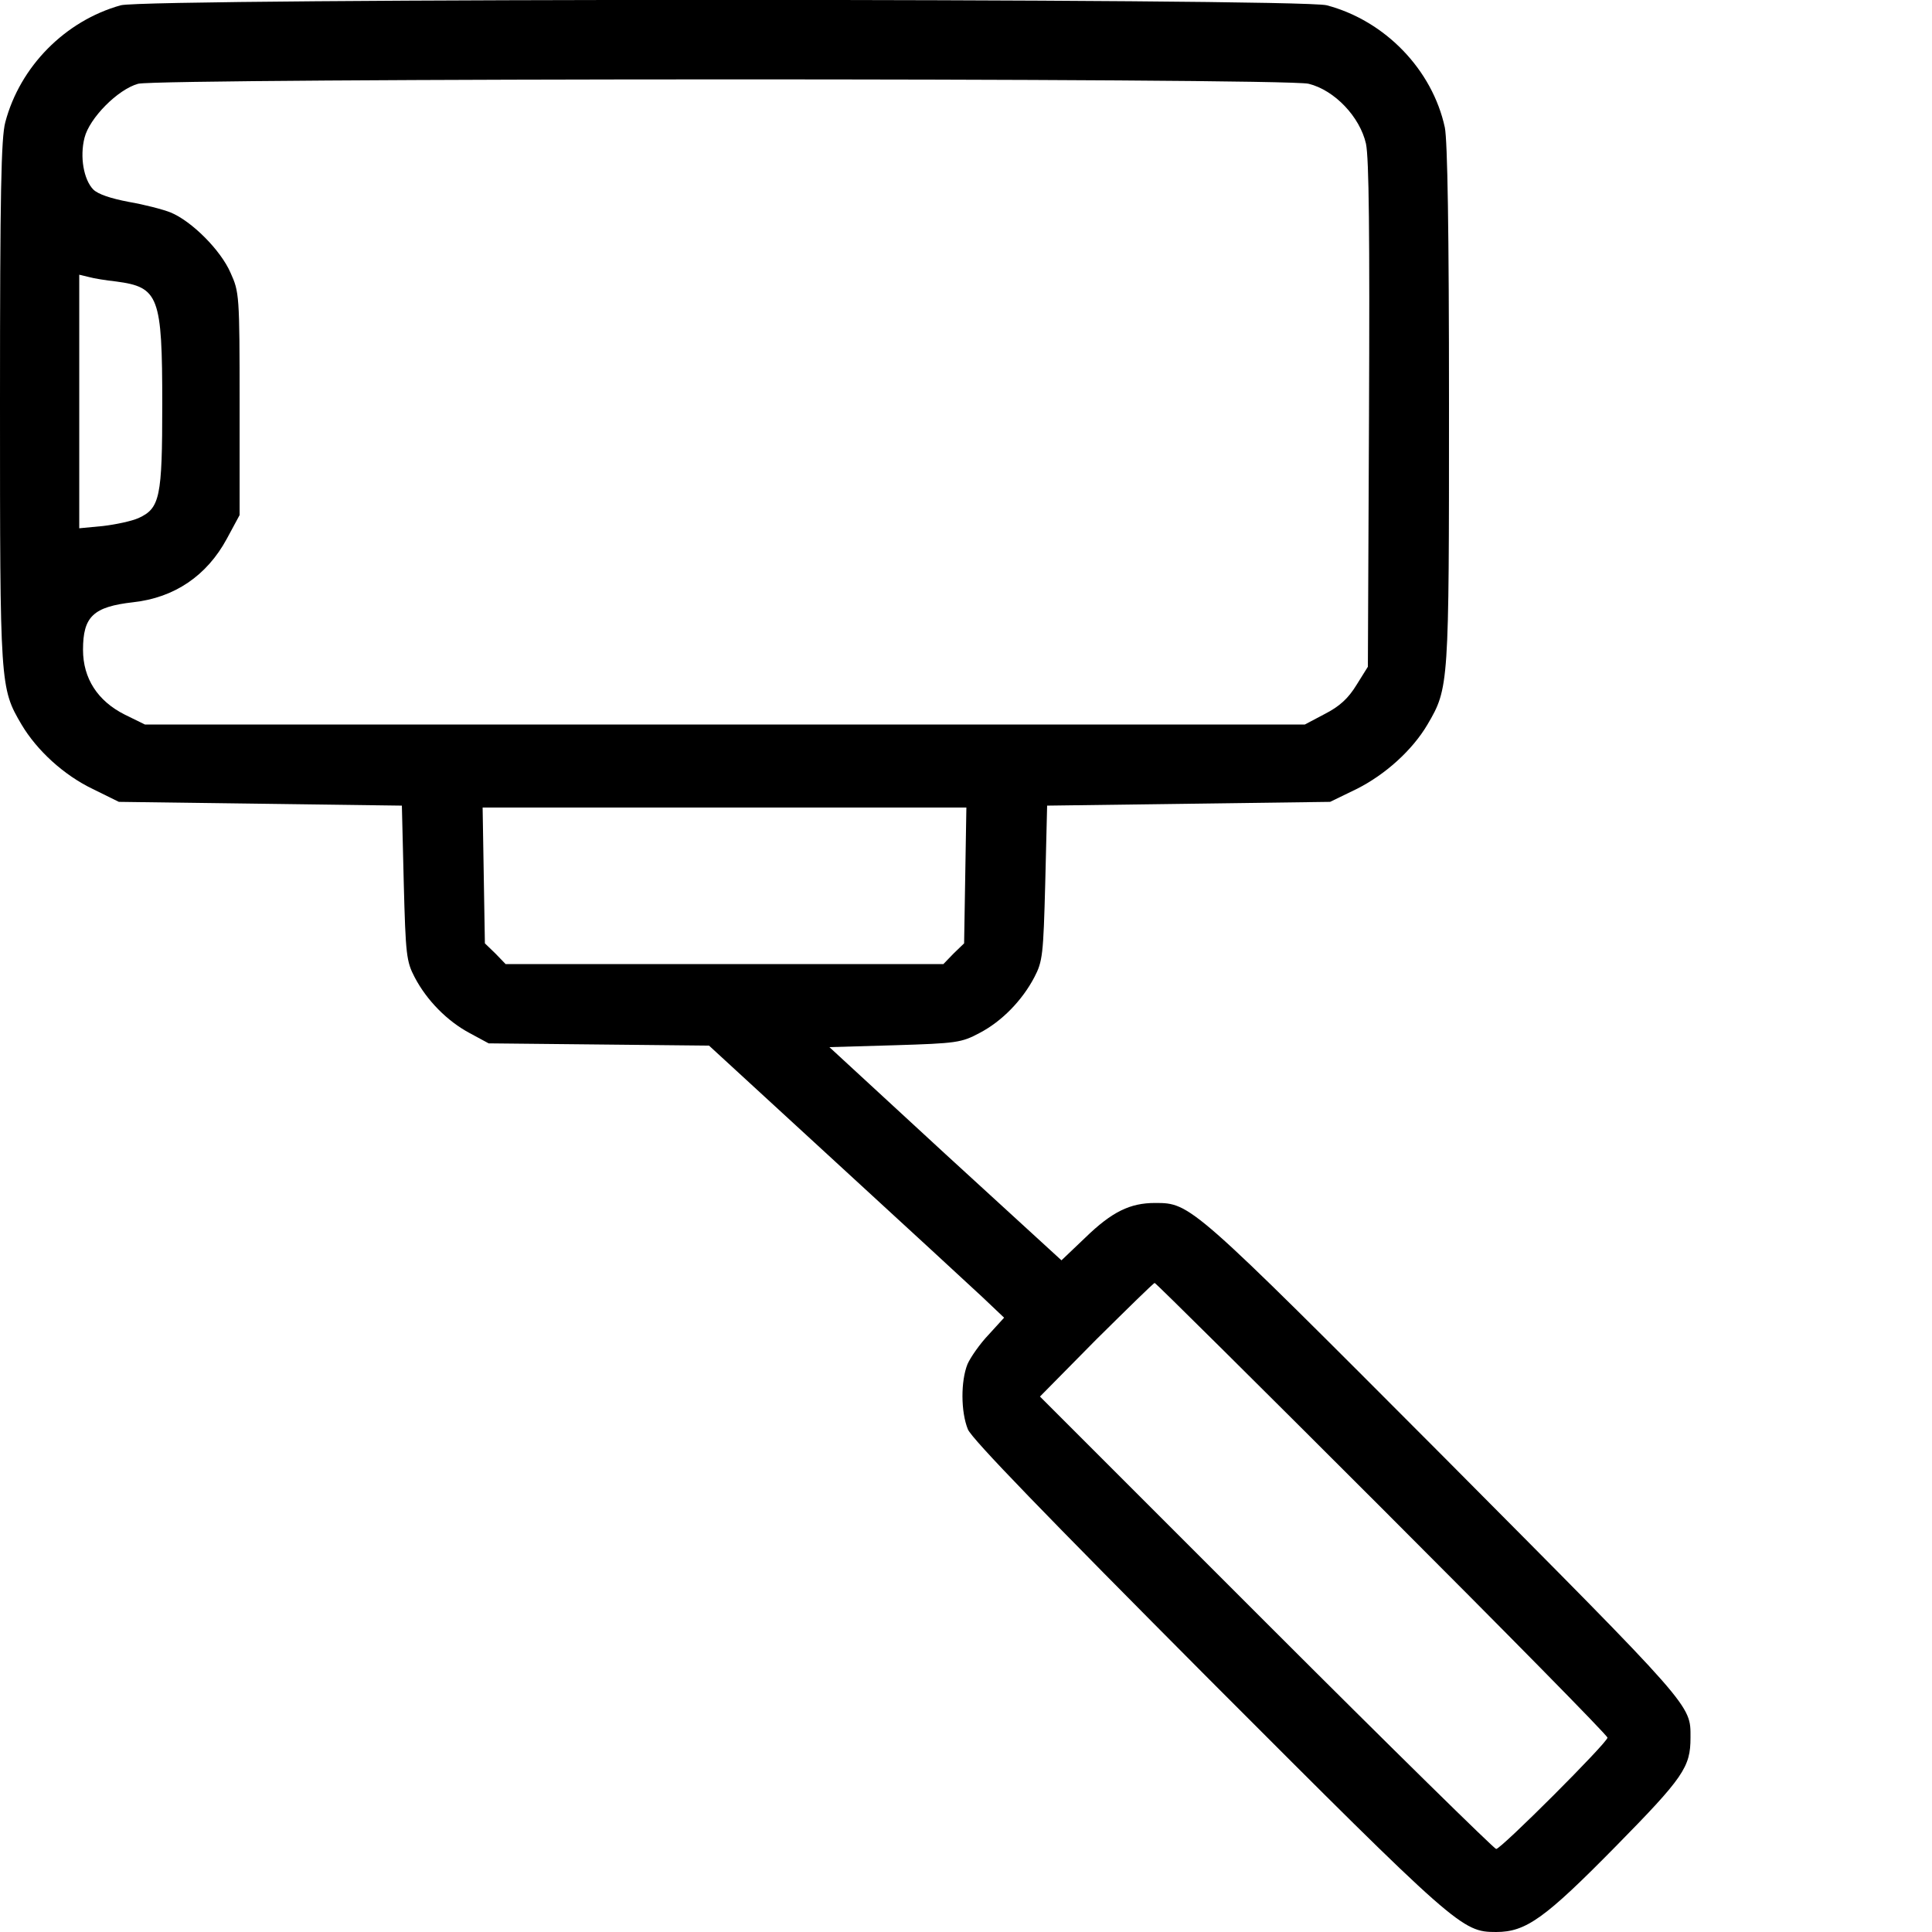
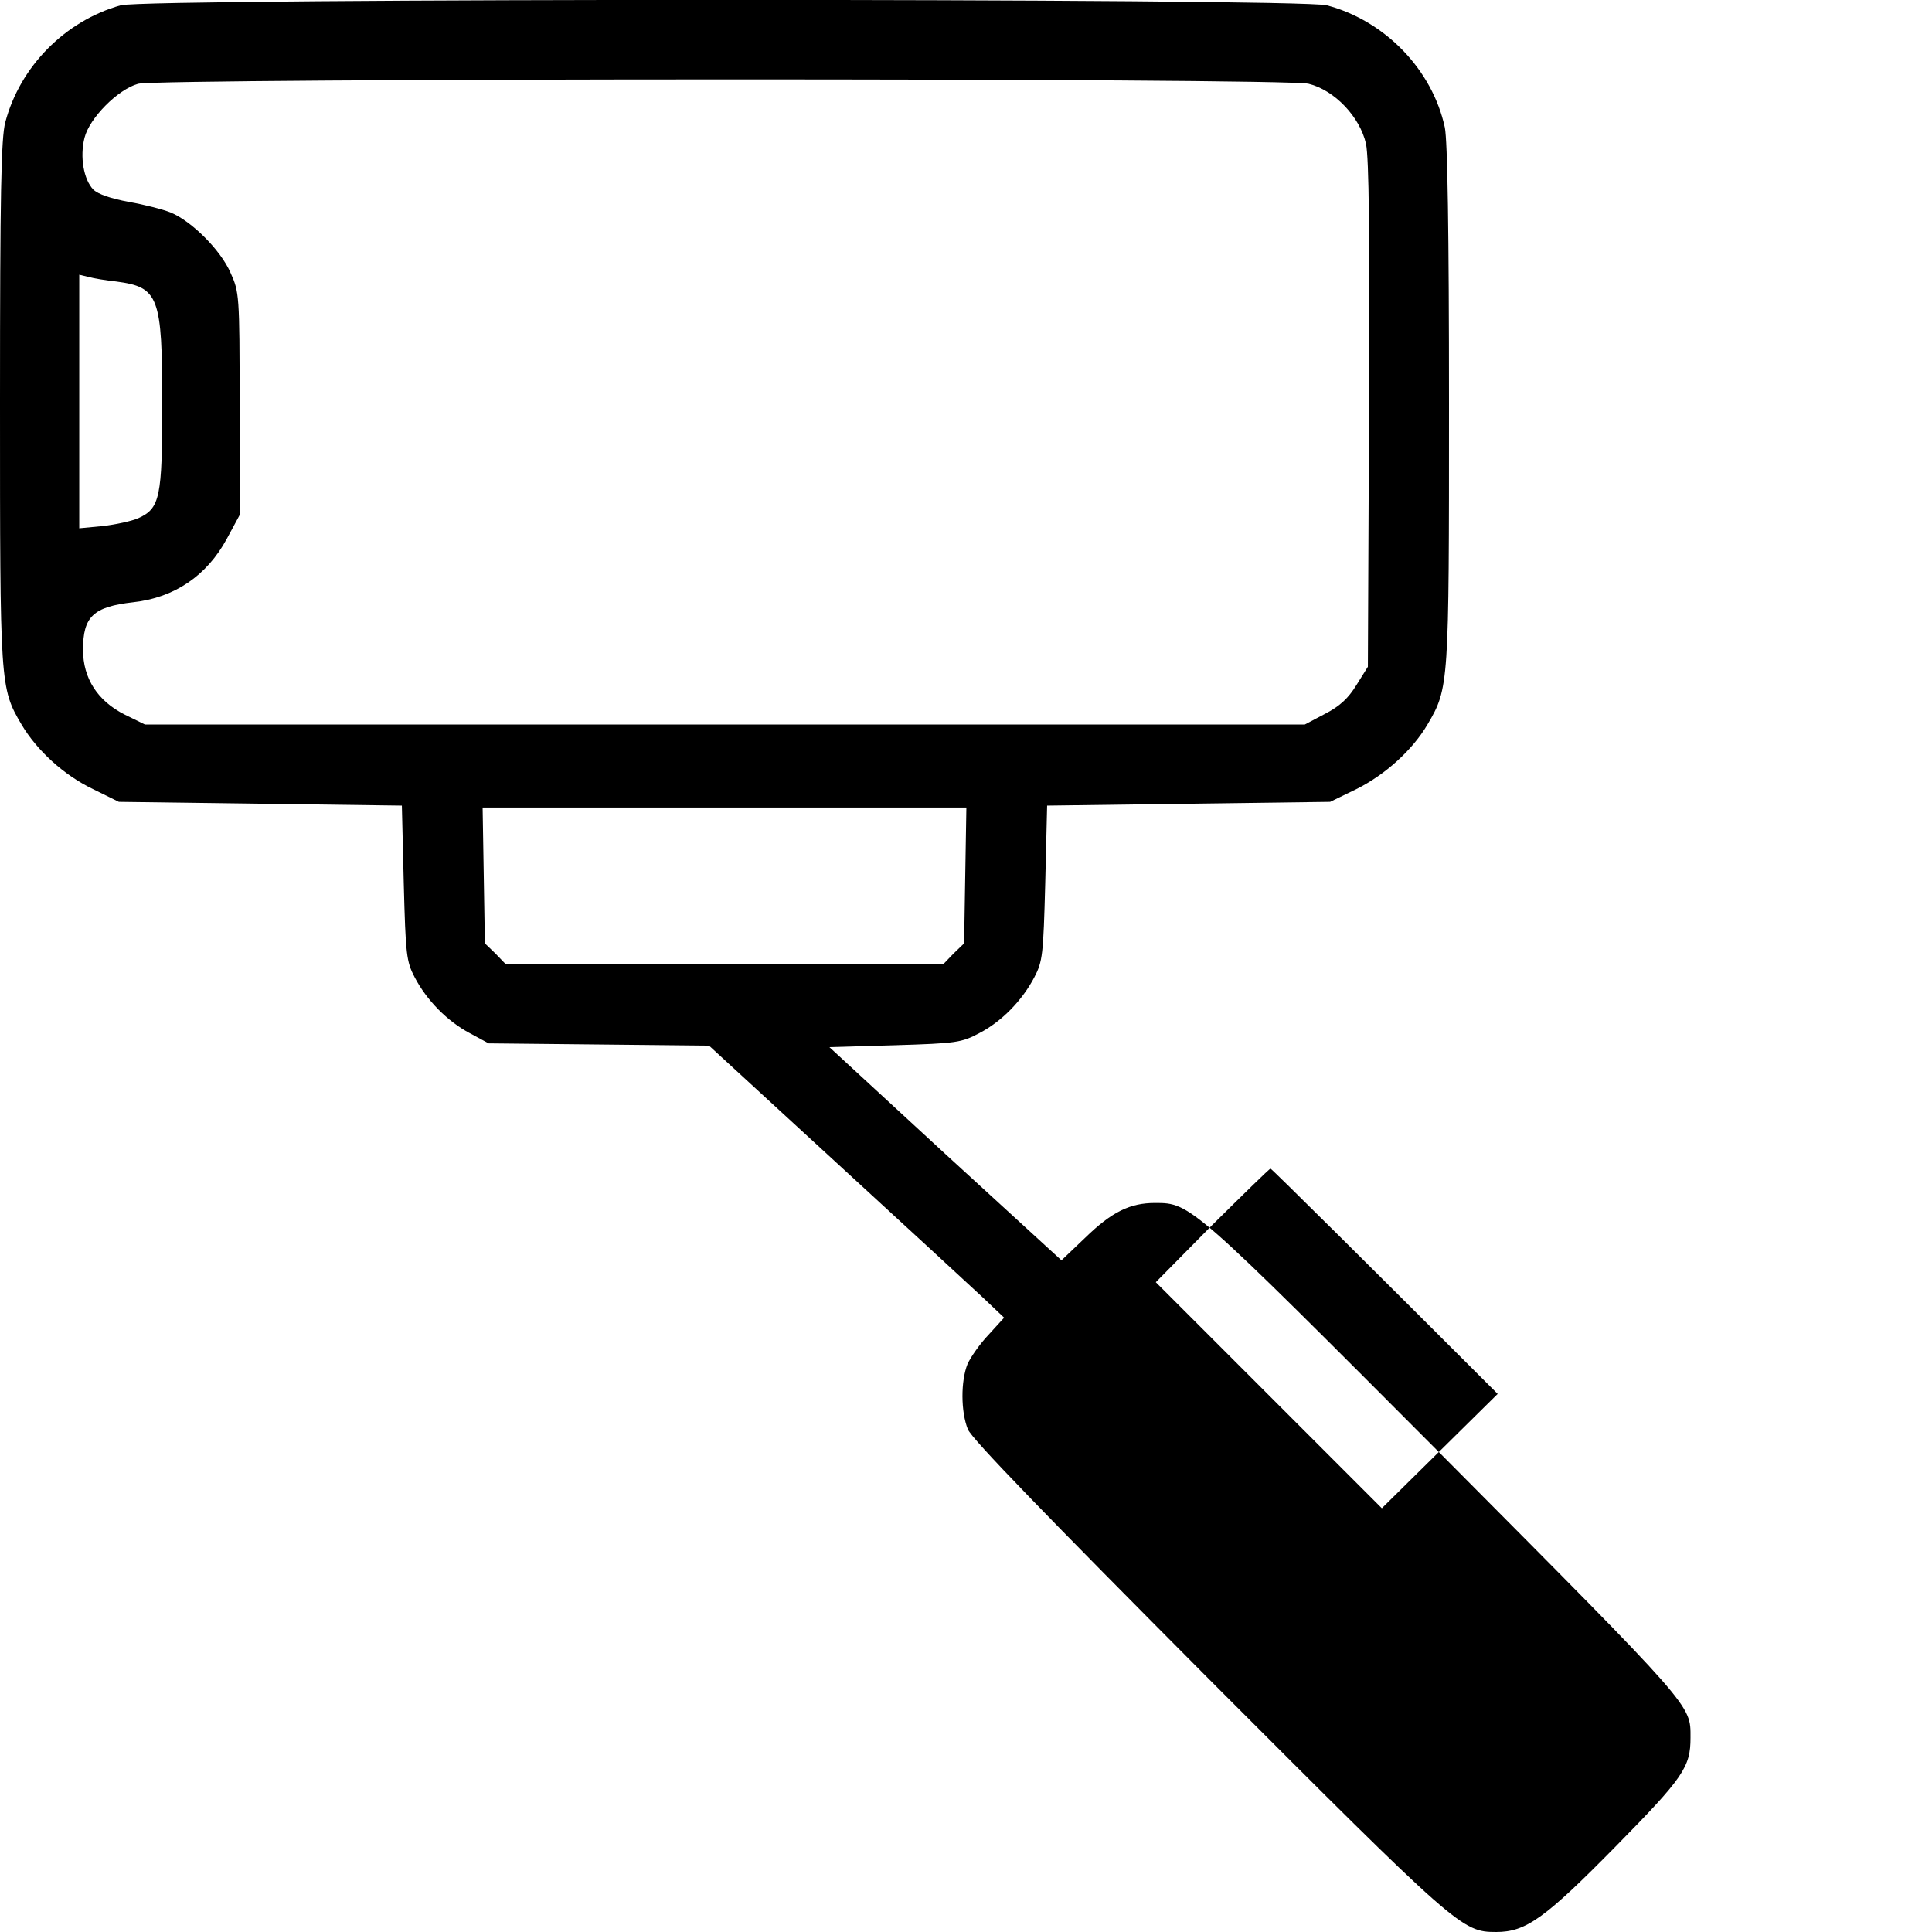
<svg xmlns="http://www.w3.org/2000/svg" version="1.0" width="512pt" height="512pt" viewBox="0 0 512 512" preserveAspectRatio="xMidYMid meet">
  <g transform="translate(0,512) scale(0.1,-0.1)" fill="#000000" stroke="none">
-     <path d="M320 5106 c-147 -41 -267 -162 -306 -310 -11 -41 -14 -189 -14 -741 0 -753 0 -758 57 -855 41 -69 112 -134 189 -171 l69 -34 375 -5 375 -5 5 -205 c5 -191 7 -208 29 -250 32 -61 86 -116 146 -148 l50 -27 292 -3 292 -3 333 -306 c183 -168 359 -330 391 -360 l58 -55 -41 -45 c-23 -24 -48 -60 -56 -78 -18 -45 -18 -126 1 -173 11 -26 207 -228 638 -661 660 -661 671 -671 762 -671 79 0 129 36 316 226 181 184 199 211 199 289 0 88 12 74 -654 744 -670 672 -671 673 -765 673 -66 0 -114 -23 -185 -92 l-63 -60 -308 282 -307 283 173 5 c164 5 177 7 224 32 60 31 114 87 146 148 22 42 24 59 29 250 l5 205 375 5 375 5 70 34 c76 38 148 103 188 171 57 97 57 103 57 847 0 467 -4 699 -11 735 -33 153 -158 283 -313 324 -72 19 -3127 19 -3196 0z m3148 -208 c69 -17 136 -88 152 -159 8 -39 10 -237 8 -720 l-3 -666 -30 -48 c-22 -36 -45 -57 -84 -77 l-53 -28 -1537 0 -1537 0 -53 26 c-72 36 -111 96 -111 172 0 88 27 114 133 126 109 12 195 70 248 168 l34 63 0 295 c0 289 -1 296 -24 347 -26 60 -103 137 -159 160 -20 8 -70 21 -111 28 -47 9 -81 20 -94 33 -25 26 -36 86 -23 137 13 52 88 128 142 143 59 15 3040 16 3102 0z m-3160 -524 c113 -15 122 -39 122 -325 0 -247 -6 -276 -63 -302 -18 -8 -60 -17 -94 -21 l-63 -6 0 336 0 336 25 -6 c14 -4 46 -9 73 -12z m2250 -1574 l-3 -180 -28 -27 -27 -28 -580 0 -580 0 -27 28 -28 27 -3 180 -3 180 641 0 641 0 -3 -180z m1104 -1677 c329 -329 598 -602 598 -608 0 -13 -282 -295 -295 -295 -5 0 -280 270 -610 600 l-599 599 149 151 c83 82 152 150 155 150 3 0 274 -269 602 -597z" />
+     <path d="M320 5106 c-147 -41 -267 -162 -306 -310 -11 -41 -14 -189 -14 -741 0 -753 0 -758 57 -855 41 -69 112 -134 189 -171 l69 -34 375 -5 375 -5 5 -205 c5 -191 7 -208 29 -250 32 -61 86 -116 146 -148 l50 -27 292 -3 292 -3 333 -306 c183 -168 359 -330 391 -360 l58 -55 -41 -45 c-23 -24 -48 -60 -56 -78 -18 -45 -18 -126 1 -173 11 -26 207 -228 638 -661 660 -661 671 -671 762 -671 79 0 129 36 316 226 181 184 199 211 199 289 0 88 12 74 -654 744 -670 672 -671 673 -765 673 -66 0 -114 -23 -185 -92 l-63 -60 -308 282 -307 283 173 5 c164 5 177 7 224 32 60 31 114 87 146 148 22 42 24 59 29 250 l5 205 375 5 375 5 70 34 c76 38 148 103 188 171 57 97 57 103 57 847 0 467 -4 699 -11 735 -33 153 -158 283 -313 324 -72 19 -3127 19 -3196 0z m3148 -208 c69 -17 136 -88 152 -159 8 -39 10 -237 8 -720 l-3 -666 -30 -48 c-22 -36 -45 -57 -84 -77 l-53 -28 -1537 0 -1537 0 -53 26 c-72 36 -111 96 -111 172 0 88 27 114 133 126 109 12 195 70 248 168 l34 63 0 295 c0 289 -1 296 -24 347 -26 60 -103 137 -159 160 -20 8 -70 21 -111 28 -47 9 -81 20 -94 33 -25 26 -36 86 -23 137 13 52 88 128 142 143 59 15 3040 16 3102 0z m-3160 -524 c113 -15 122 -39 122 -325 0 -247 -6 -276 -63 -302 -18 -8 -60 -17 -94 -21 l-63 -6 0 336 0 336 25 -6 c14 -4 46 -9 73 -12z m2250 -1574 l-3 -180 -28 -27 -27 -28 -580 0 -580 0 -27 28 -28 27 -3 180 -3 180 641 0 641 0 -3 -180z m1104 -1677 l-599 599 149 151 c83 82 152 150 155 150 3 0 274 -269 602 -597z" />
  </g>
</svg>